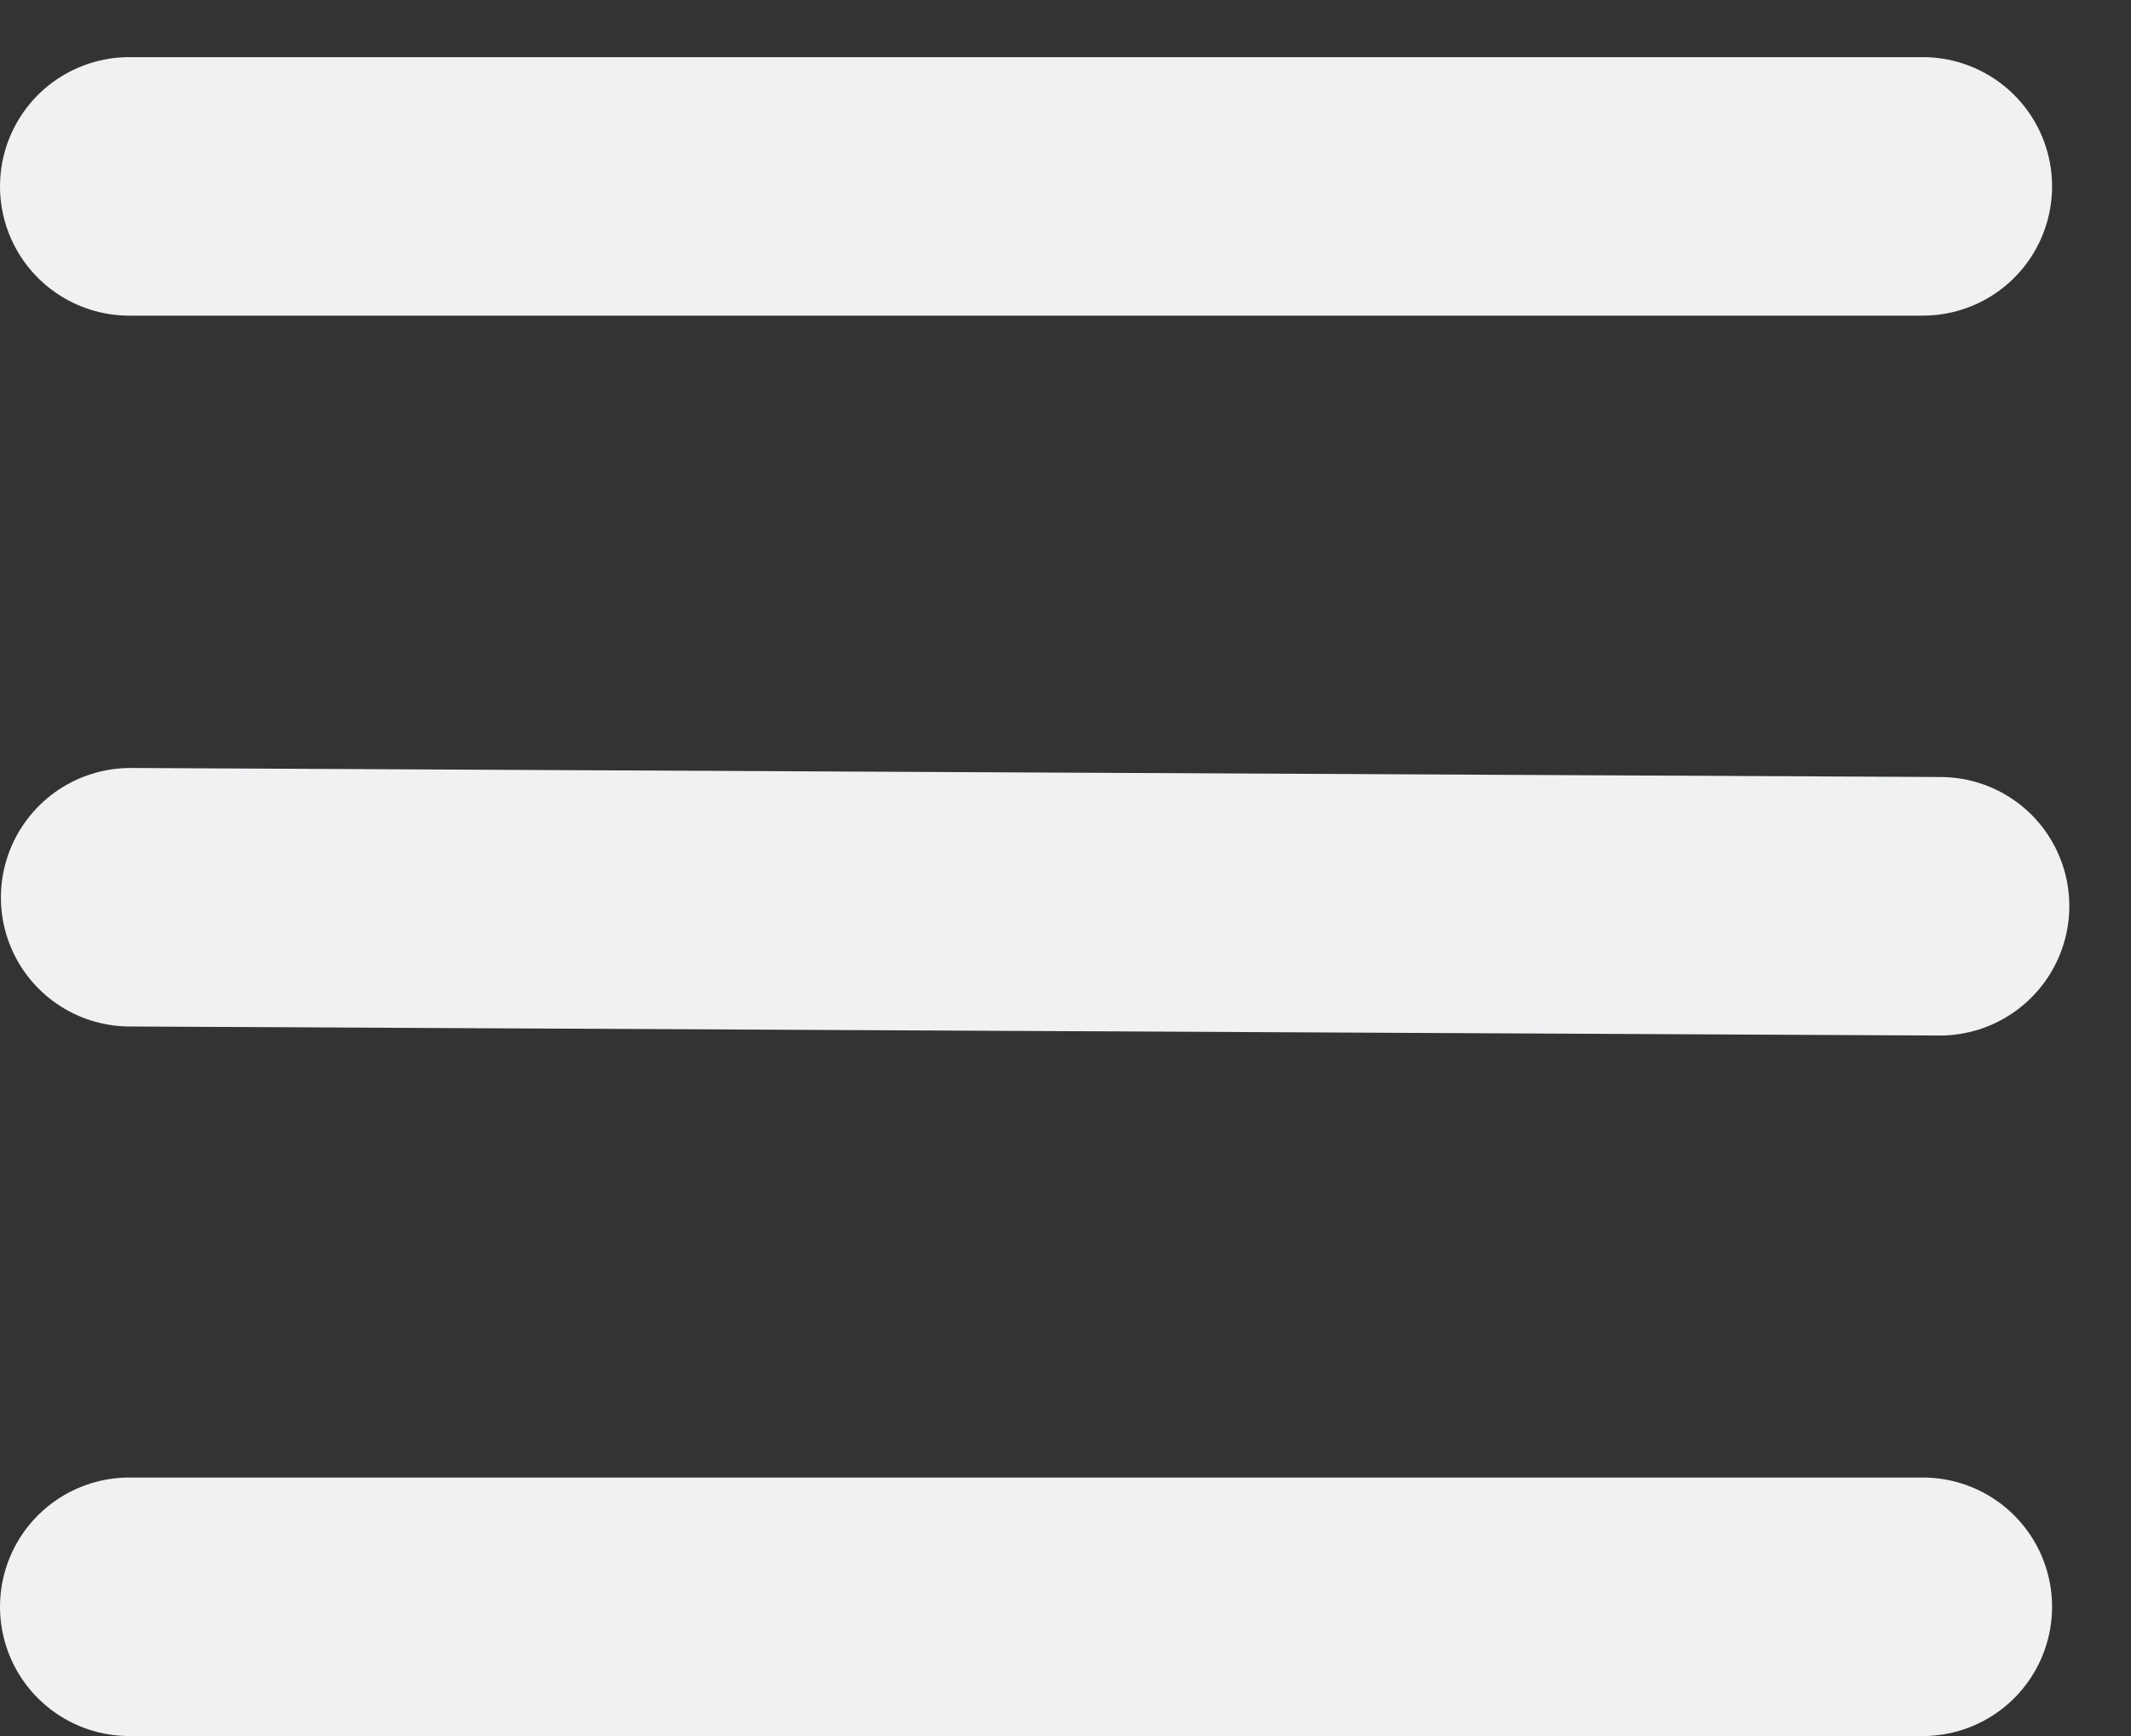
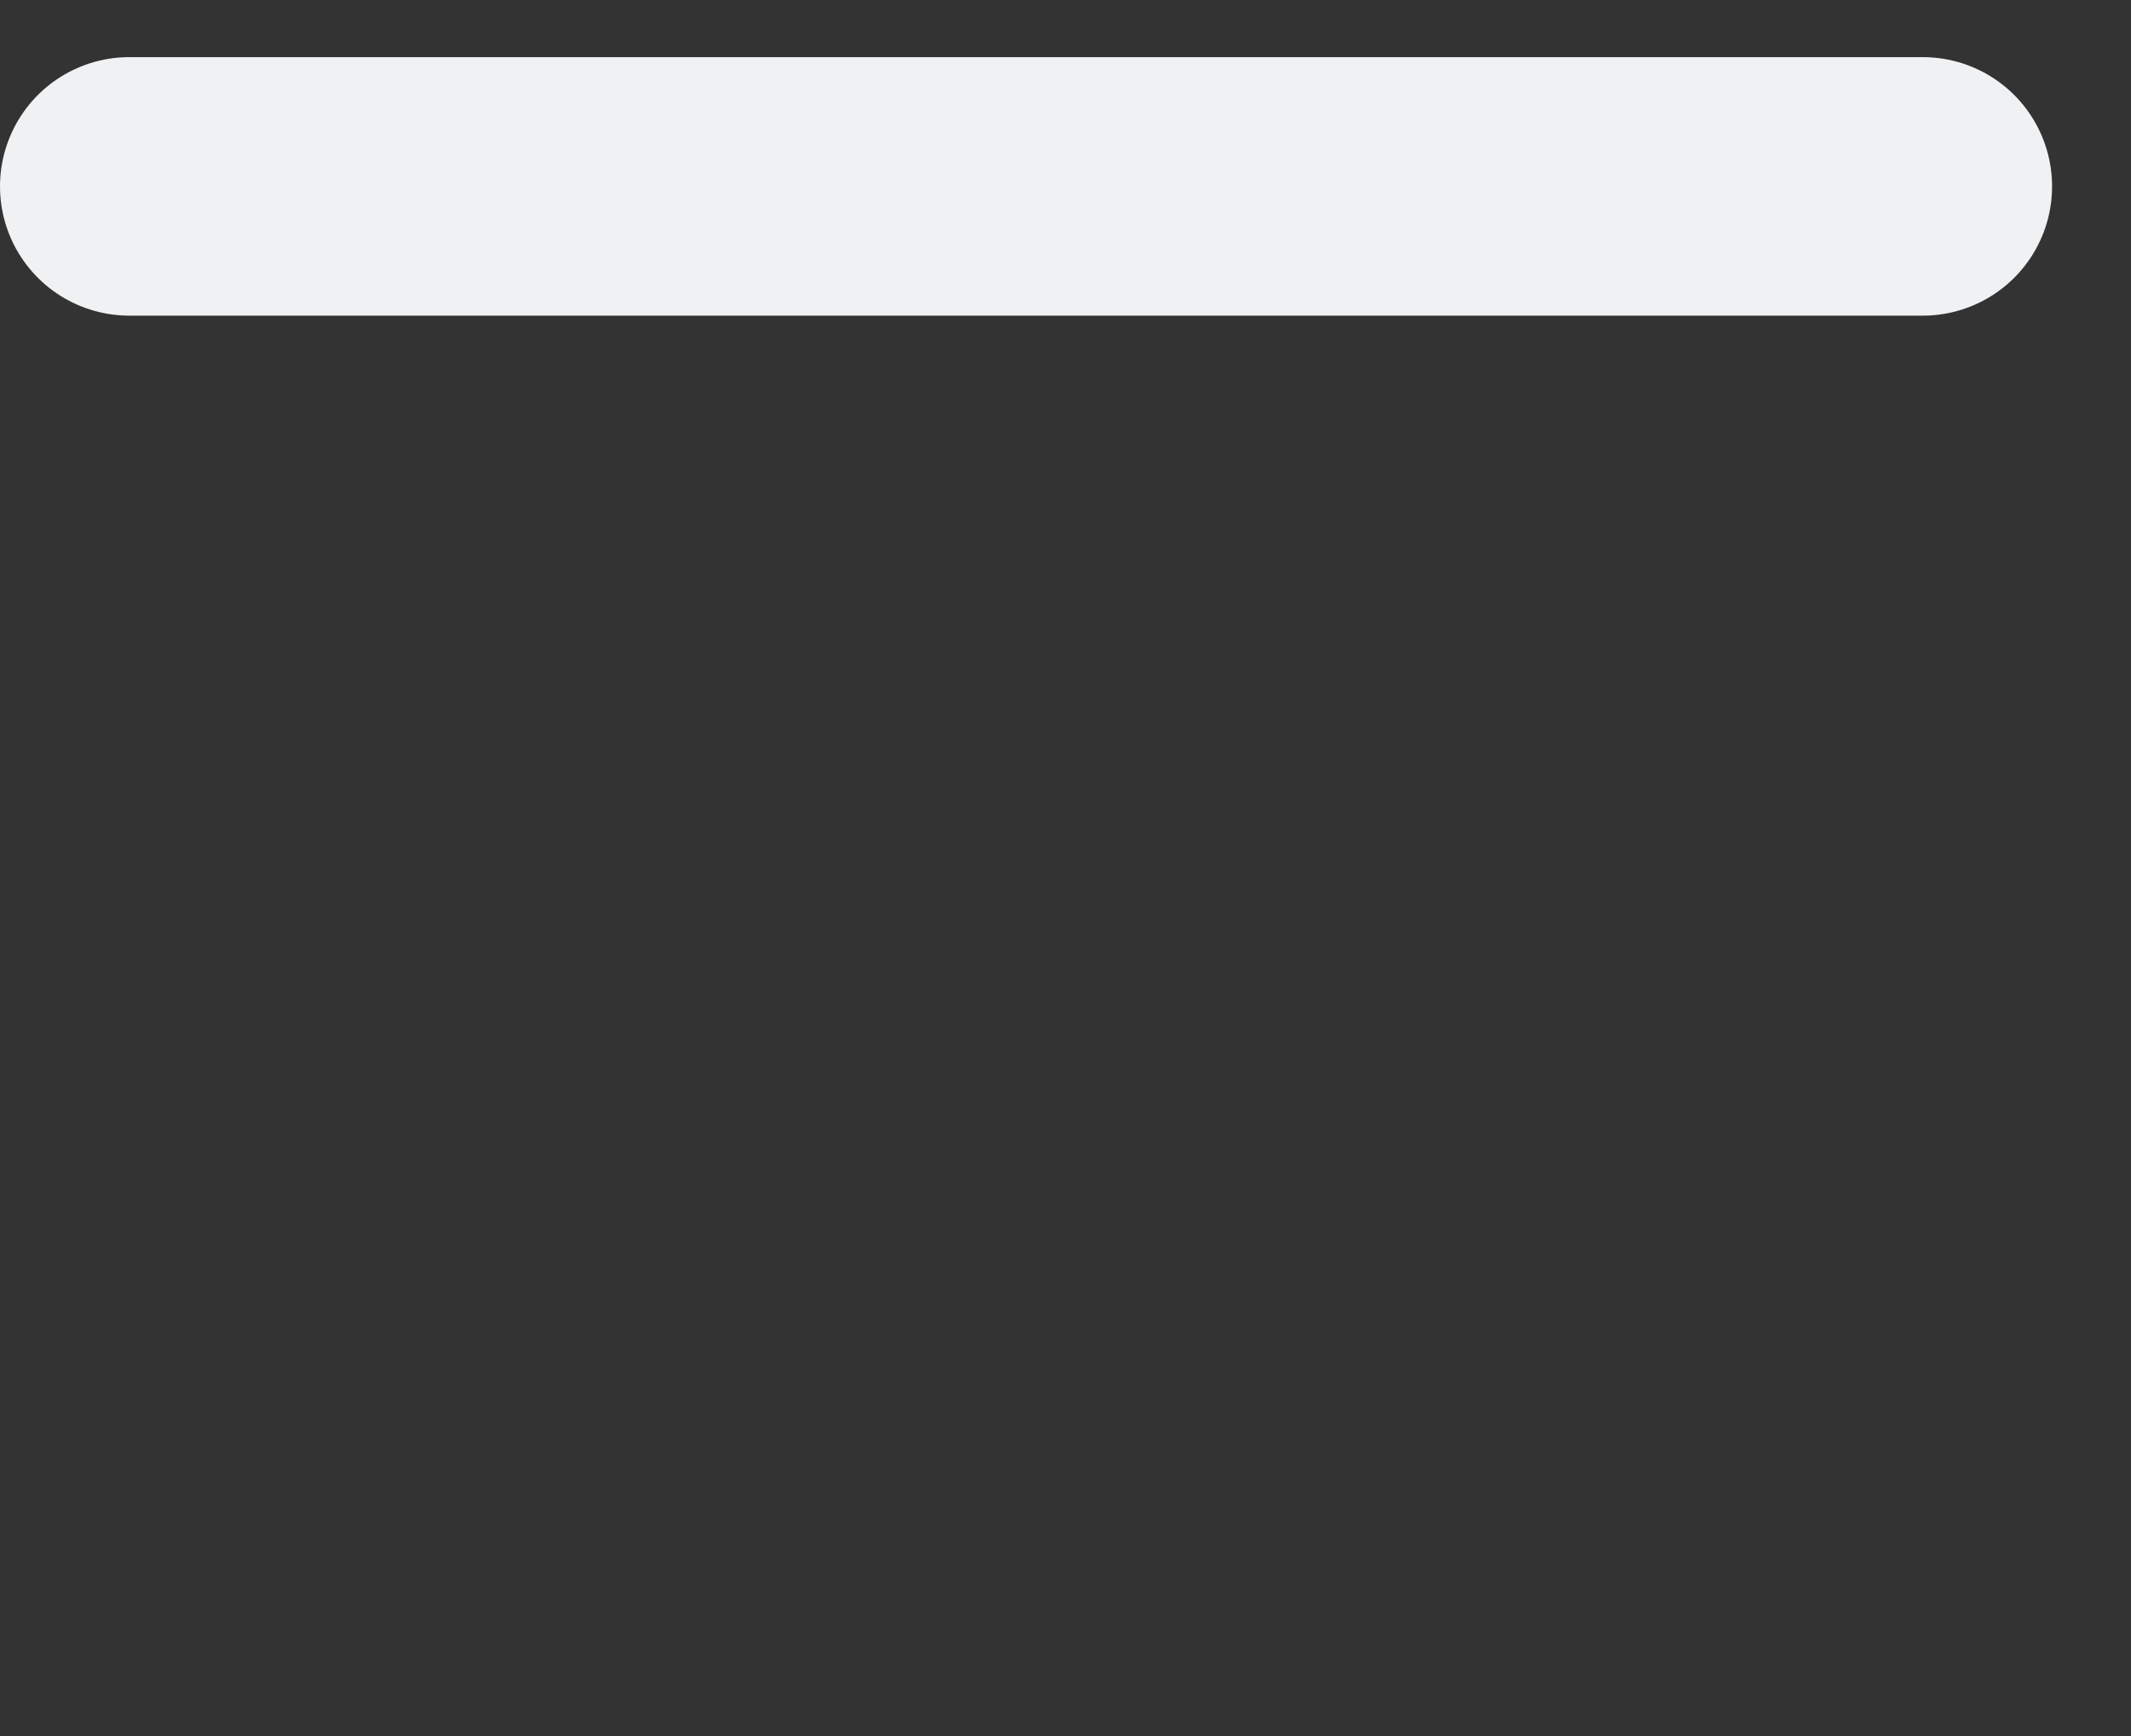
<svg xmlns="http://www.w3.org/2000/svg" width="27" height="22" viewBox="0 0 27 22" fill="none">
  <rect x="0" y="0" width="27" height="22" fill="#333333" stroke="none" />
  <line x1="1.638" y1="2.362" x2="24.362" y2="2.362" stroke="#EFF1F3" stroke-width="3.276" stroke-linecap="round" />
-   <line x1="1.638" y1="-1.638" x2="24.569" y2="-1.638" transform="matrix(1 0.005 -0.007 1 0 13)" stroke="#EFF1F3" stroke-width="3.276" stroke-linecap="round" />
-   <line x1="1.638" y1="20.362" x2="24.362" y2="20.362" stroke="#EFF1F3" stroke-width="3.276" stroke-linecap="round" />
</svg>